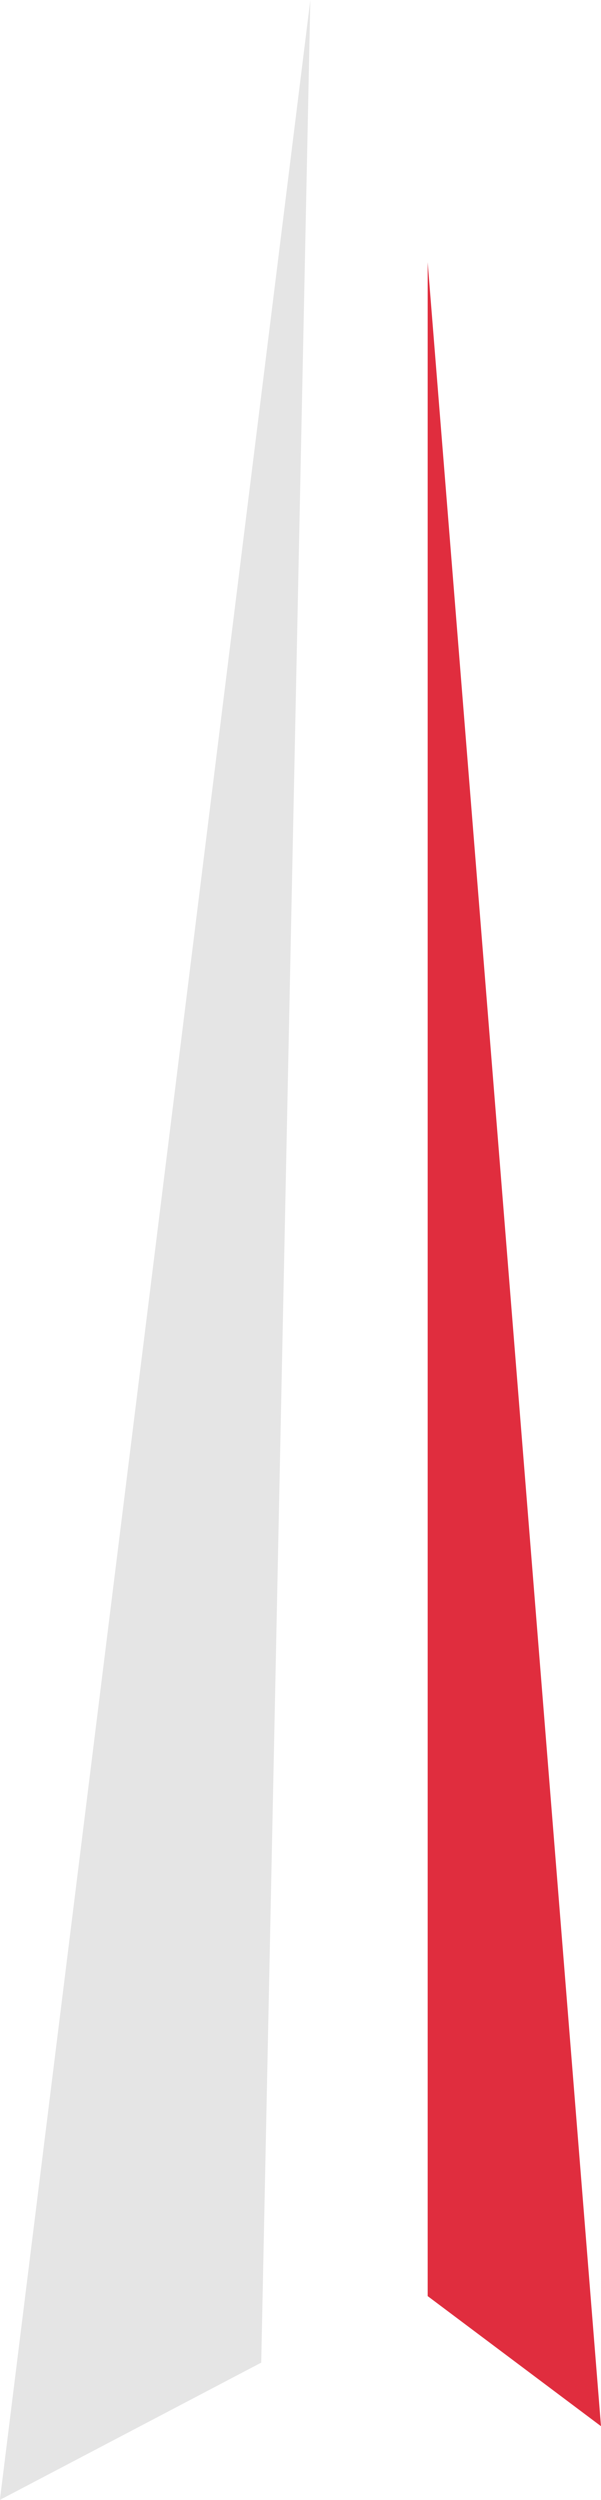
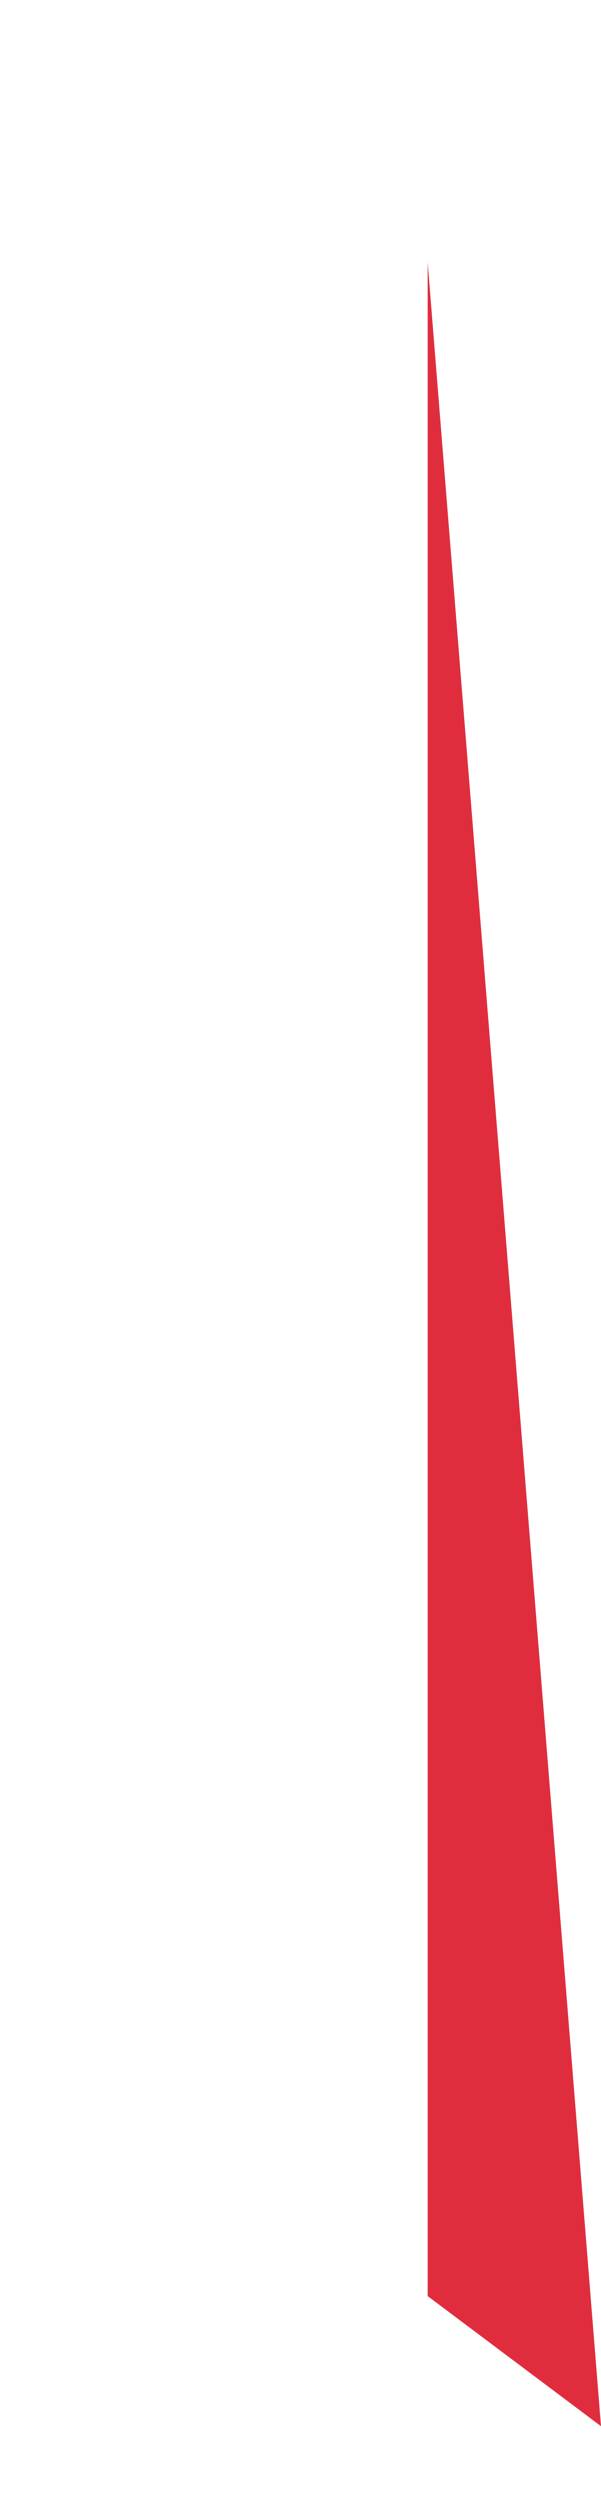
<svg xmlns="http://www.w3.org/2000/svg" width="24.413" height="101.525" viewBox="0 0 24.413 101.525">
  <g id="Group_70" data-name="Group 70" transform="translate(-249.205 -499.742)">
-     <path id="Path_62" data-name="Path 62" d="M261.811,499.742,249.2,601.267l10.616-5.575Z" fill="#e5e5e5" />
    <path id="Path_63" data-name="Path 63" d="M266.577,510.39v82.6l7.041,5.284Z" fill="#e02d3e" />
  </g>
</svg>